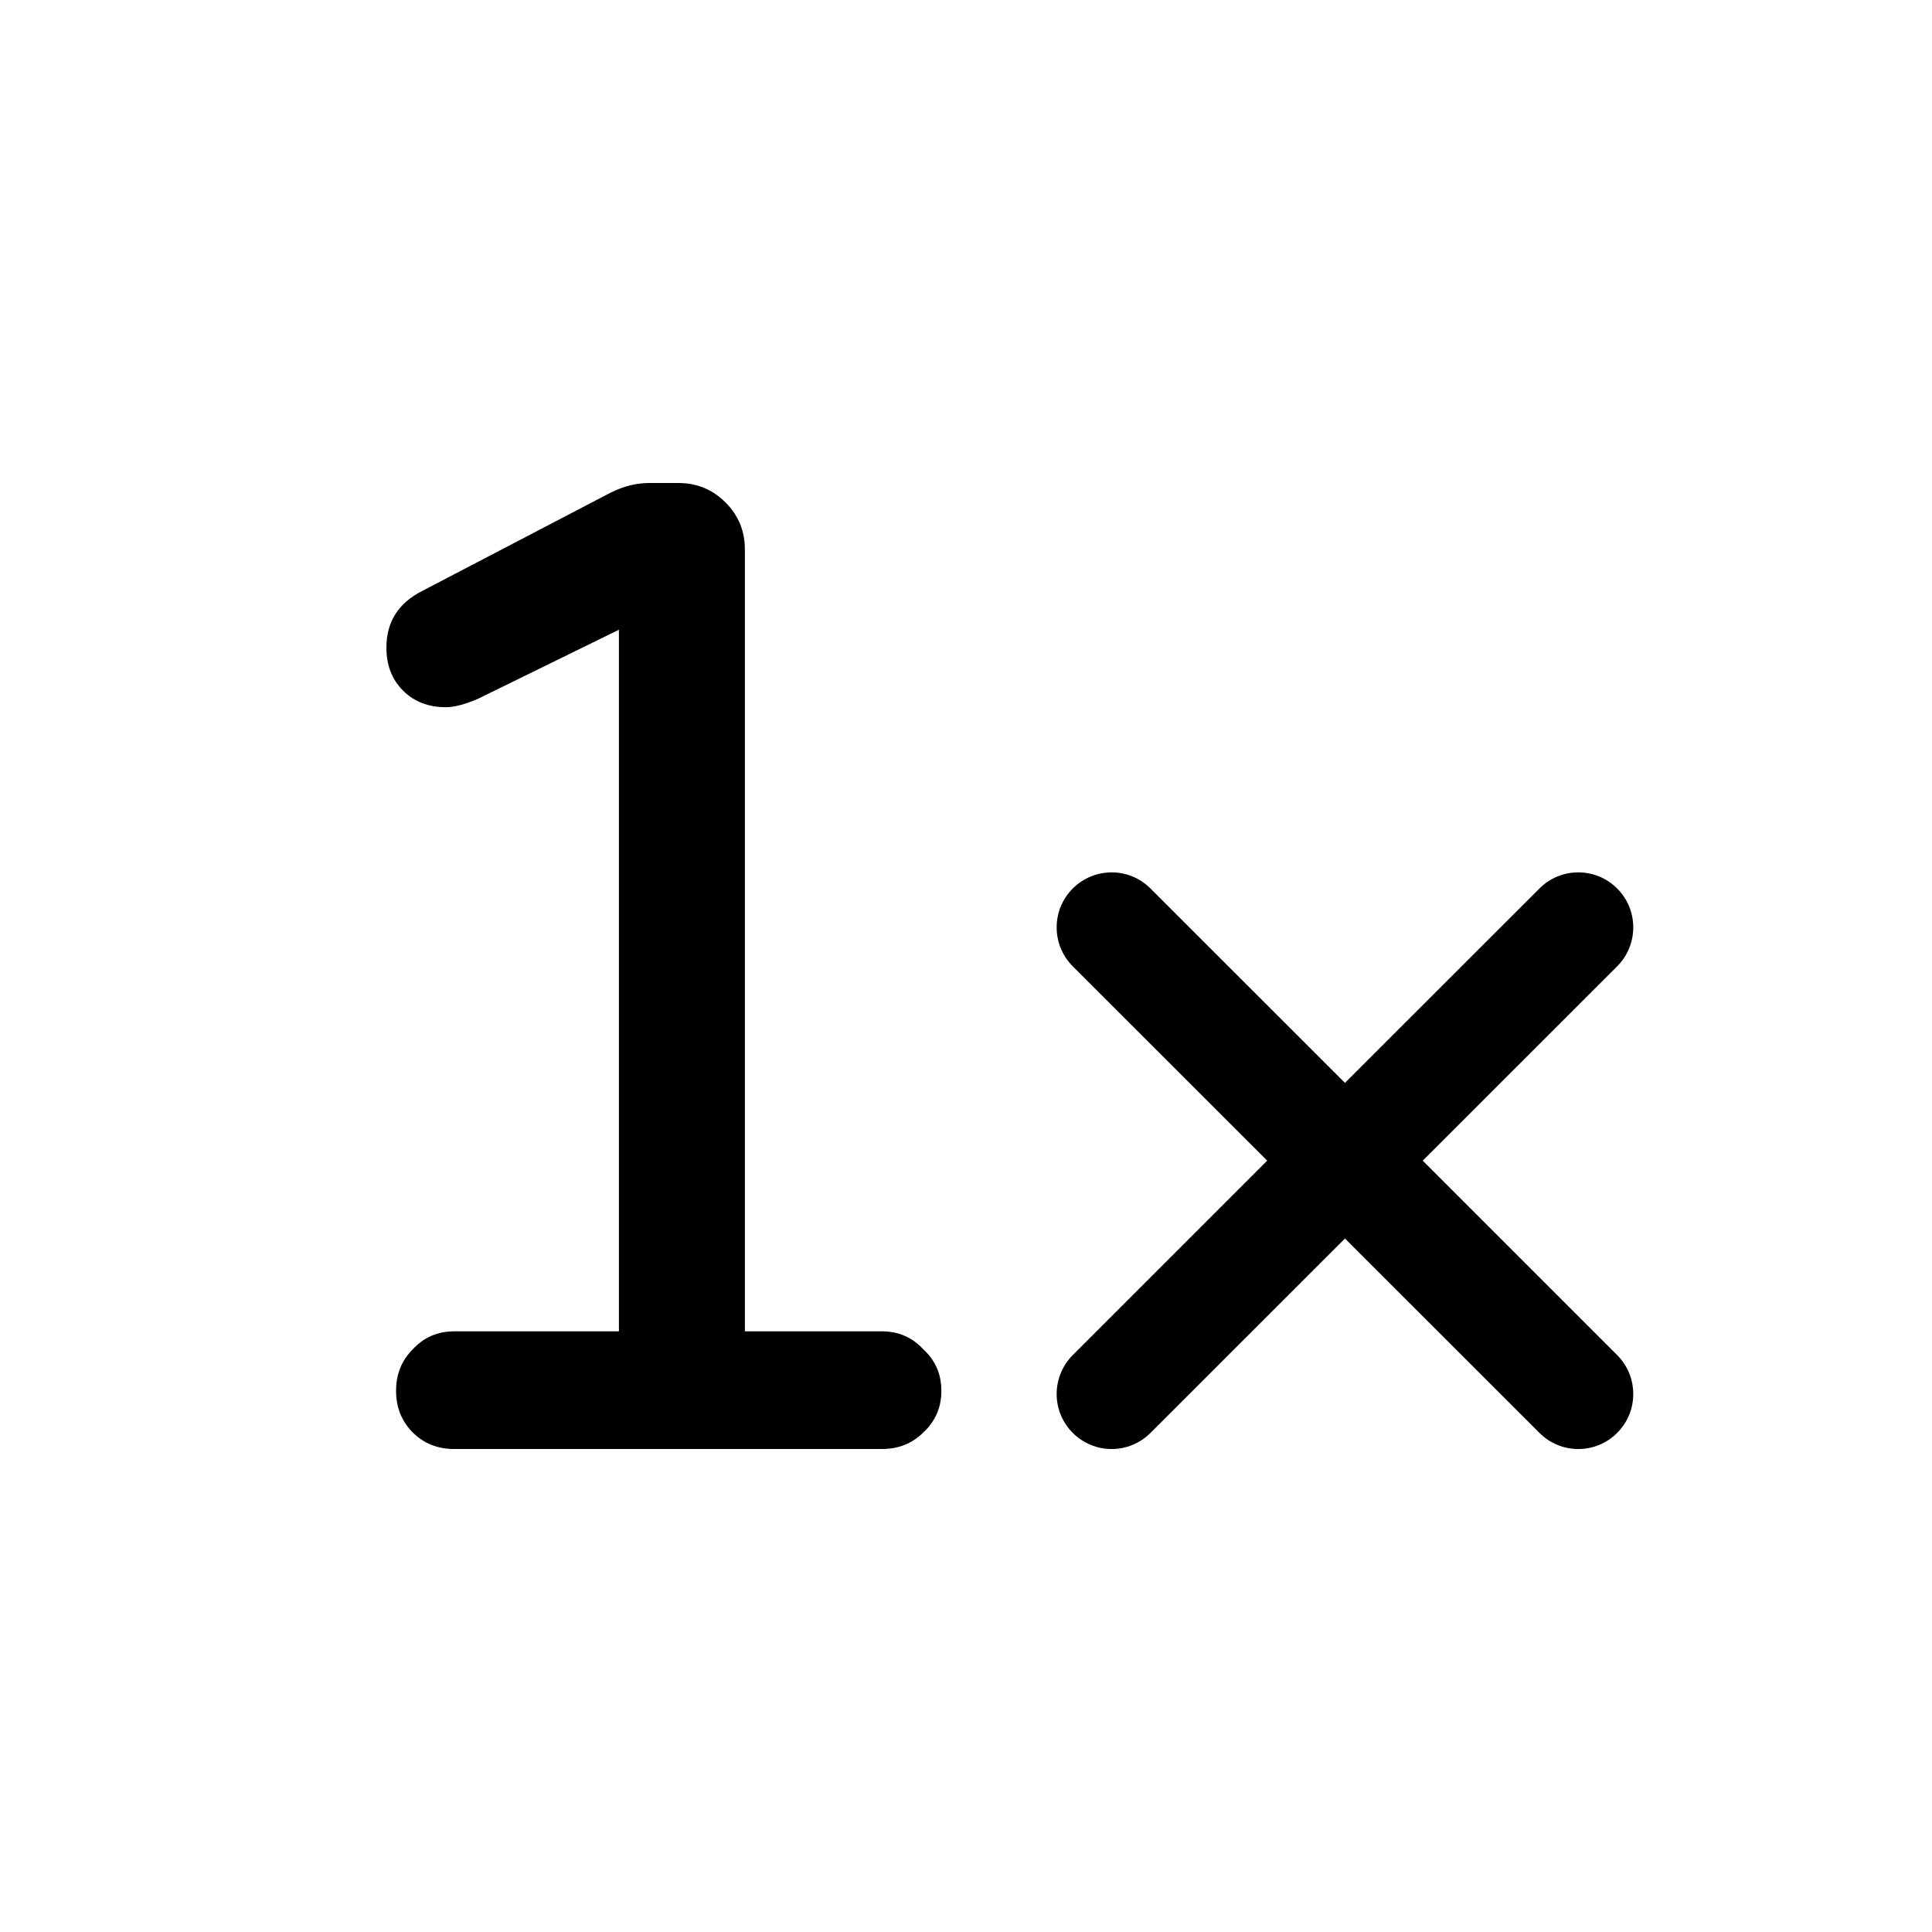
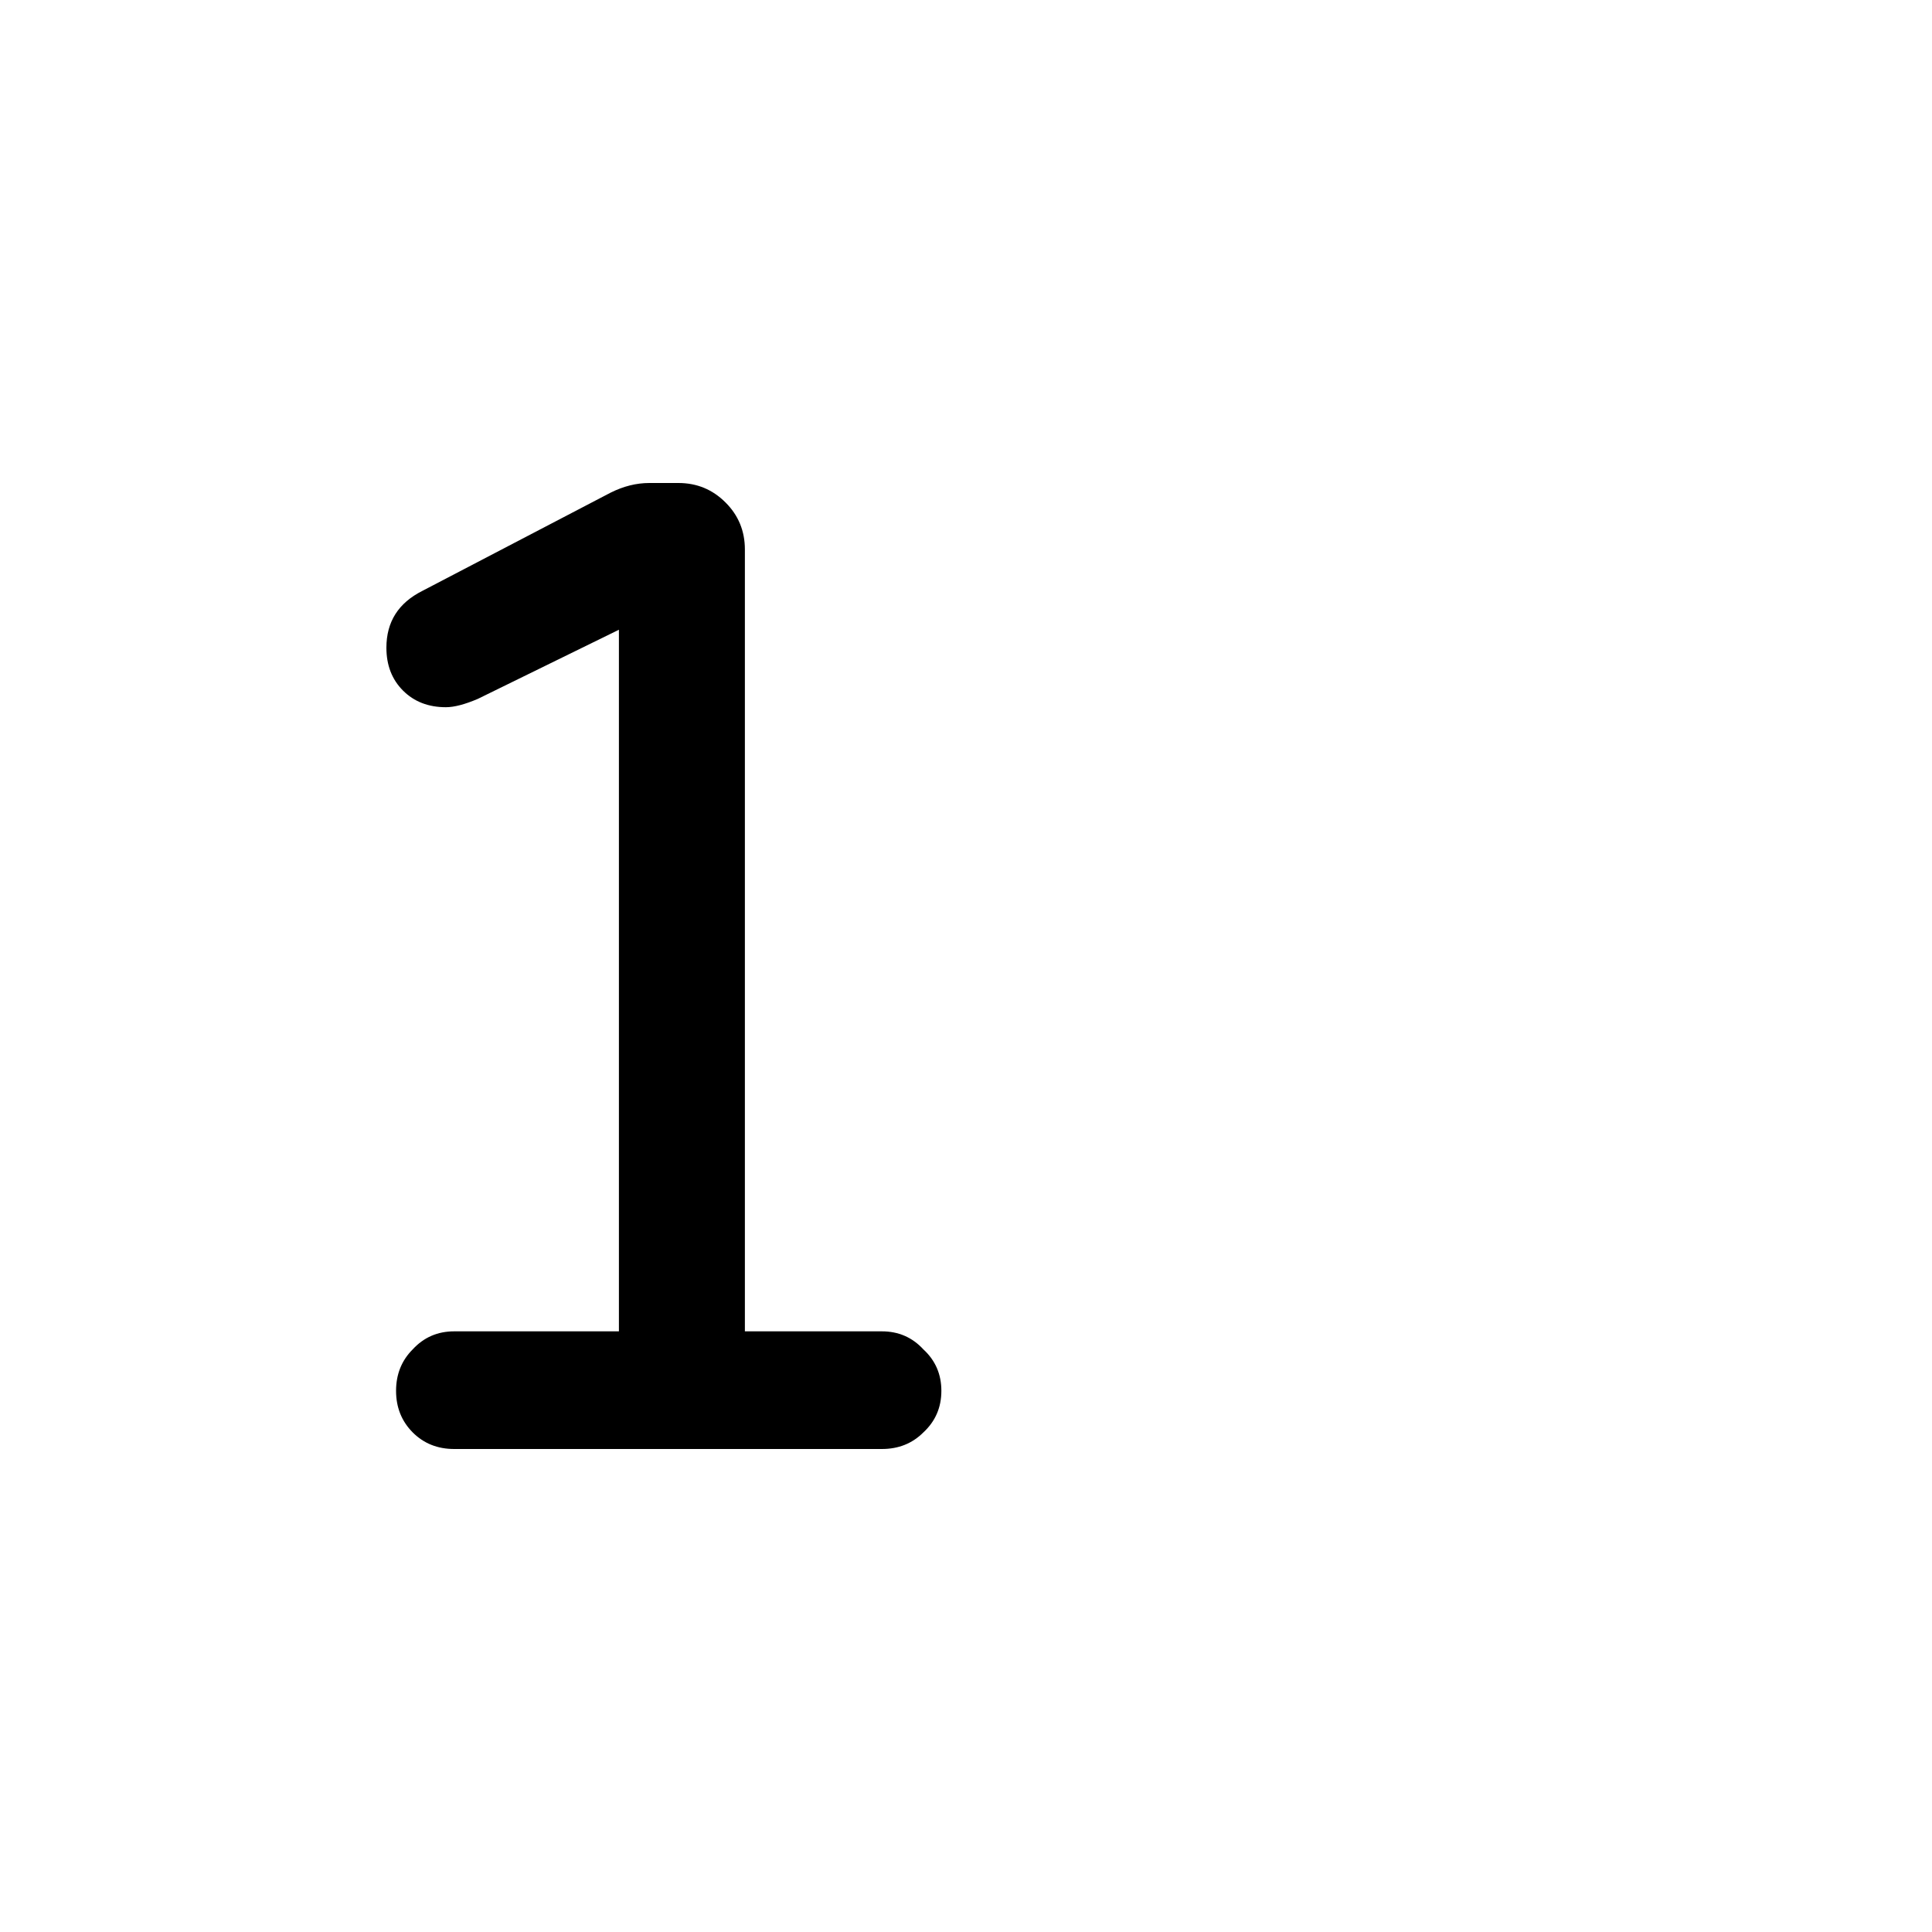
<svg xmlns="http://www.w3.org/2000/svg" width="20" height="20" viewBox="0 0 20 20" fill="none">
  <path d="M4.702 15C4.53 15 4.387 14.943 4.272 14.828C4.158 14.713 4.1 14.57 4.1 14.398C4.1 14.226 4.158 14.083 4.272 13.969C4.387 13.844 4.53 13.782 4.702 13.782H6.407V6.519L4.946 7.235C4.812 7.292 4.702 7.321 4.616 7.321C4.435 7.321 4.287 7.264 4.172 7.149C4.057 7.034 4 6.886 4 6.705C4 6.437 4.124 6.242 4.372 6.117L6.321 5.1C6.455 5.033 6.588 5 6.722 5H7.023C7.214 5 7.376 5.067 7.51 5.201C7.644 5.334 7.711 5.497 7.711 5.688V13.782H9.129C9.301 13.782 9.444 13.844 9.559 13.969C9.683 14.083 9.745 14.226 9.745 14.398C9.745 14.57 9.683 14.713 9.559 14.828C9.444 14.943 9.301 15 9.129 15H4.702Z" fill="black" />
-   <path d="M15.936 14.833C16.158 15.056 16.519 15.056 16.741 14.833C16.963 14.611 16.963 14.251 16.741 14.028L14.728 12.015L16.741 10.003C16.963 9.78 16.963 9.42 16.741 9.198C16.519 8.975 16.158 8.975 15.936 9.198L13.923 11.21L11.91 9.198C11.688 8.975 11.328 8.975 11.105 9.198C10.883 9.42 10.883 9.78 11.105 10.003L13.118 12.015L11.105 14.028C10.883 14.251 10.883 14.611 11.105 14.833C11.328 15.056 11.688 15.056 11.91 14.833L13.923 12.821L15.936 14.833Z" fill="black" />
</svg>